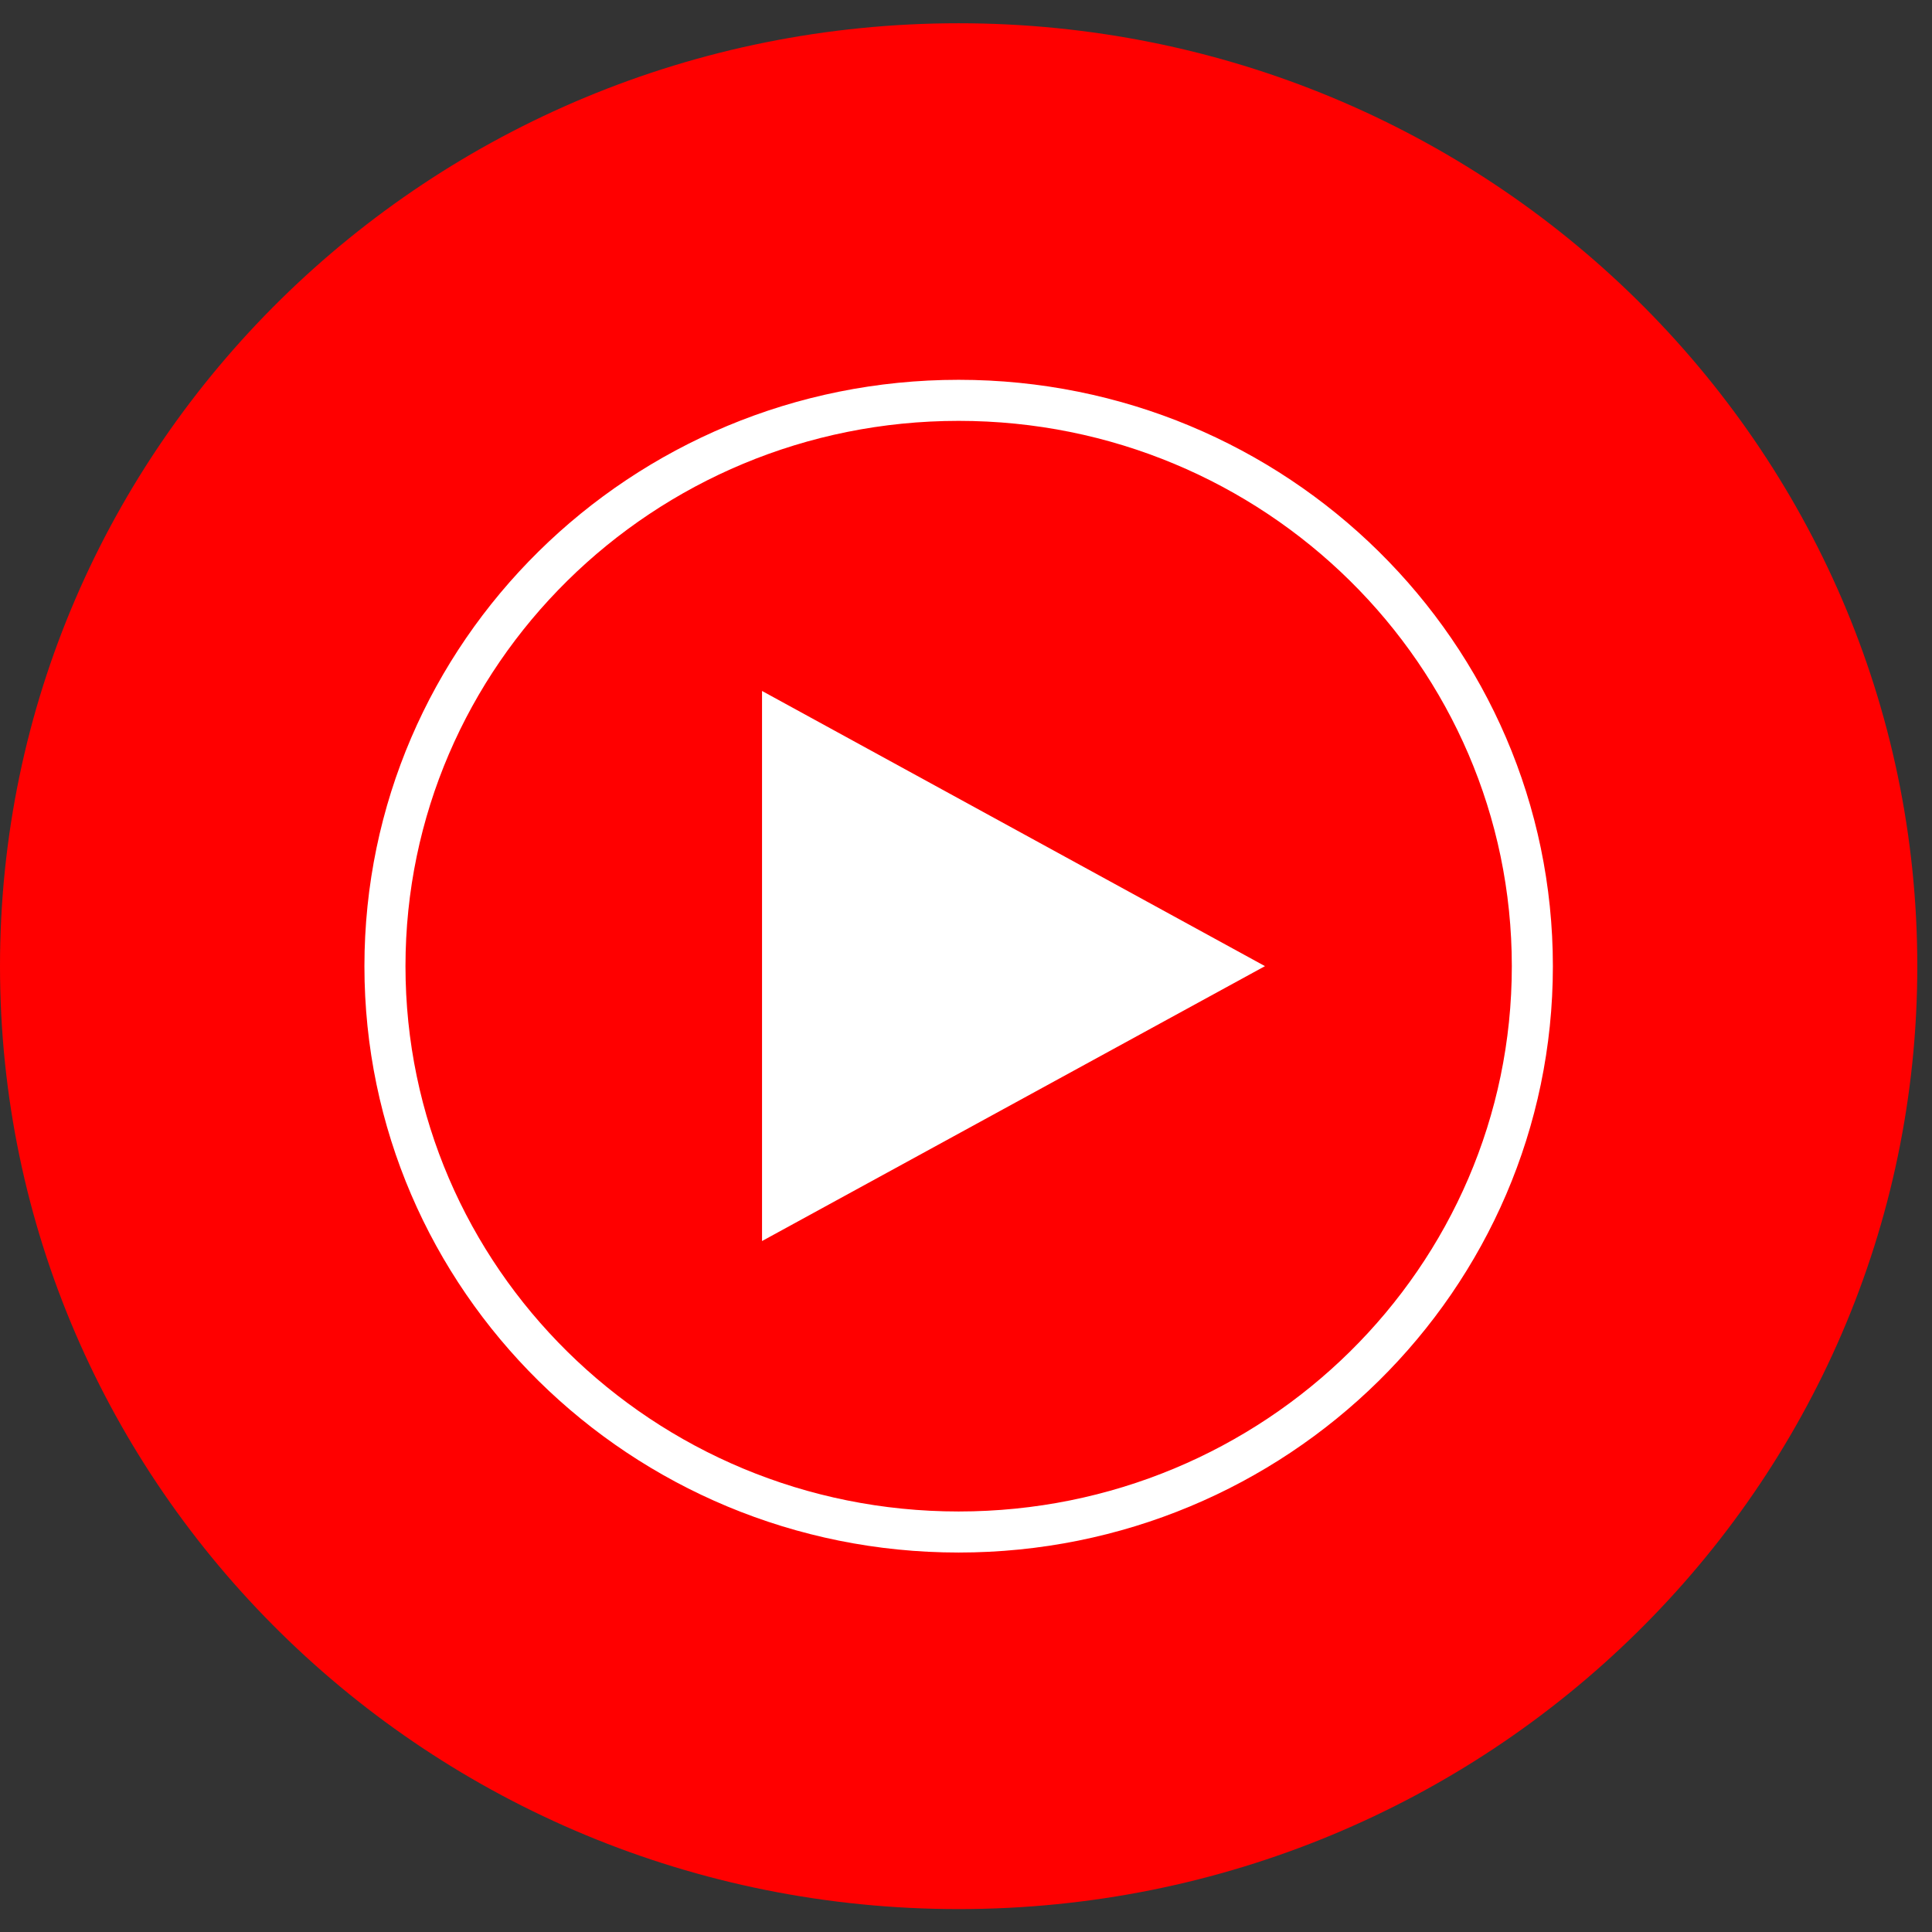
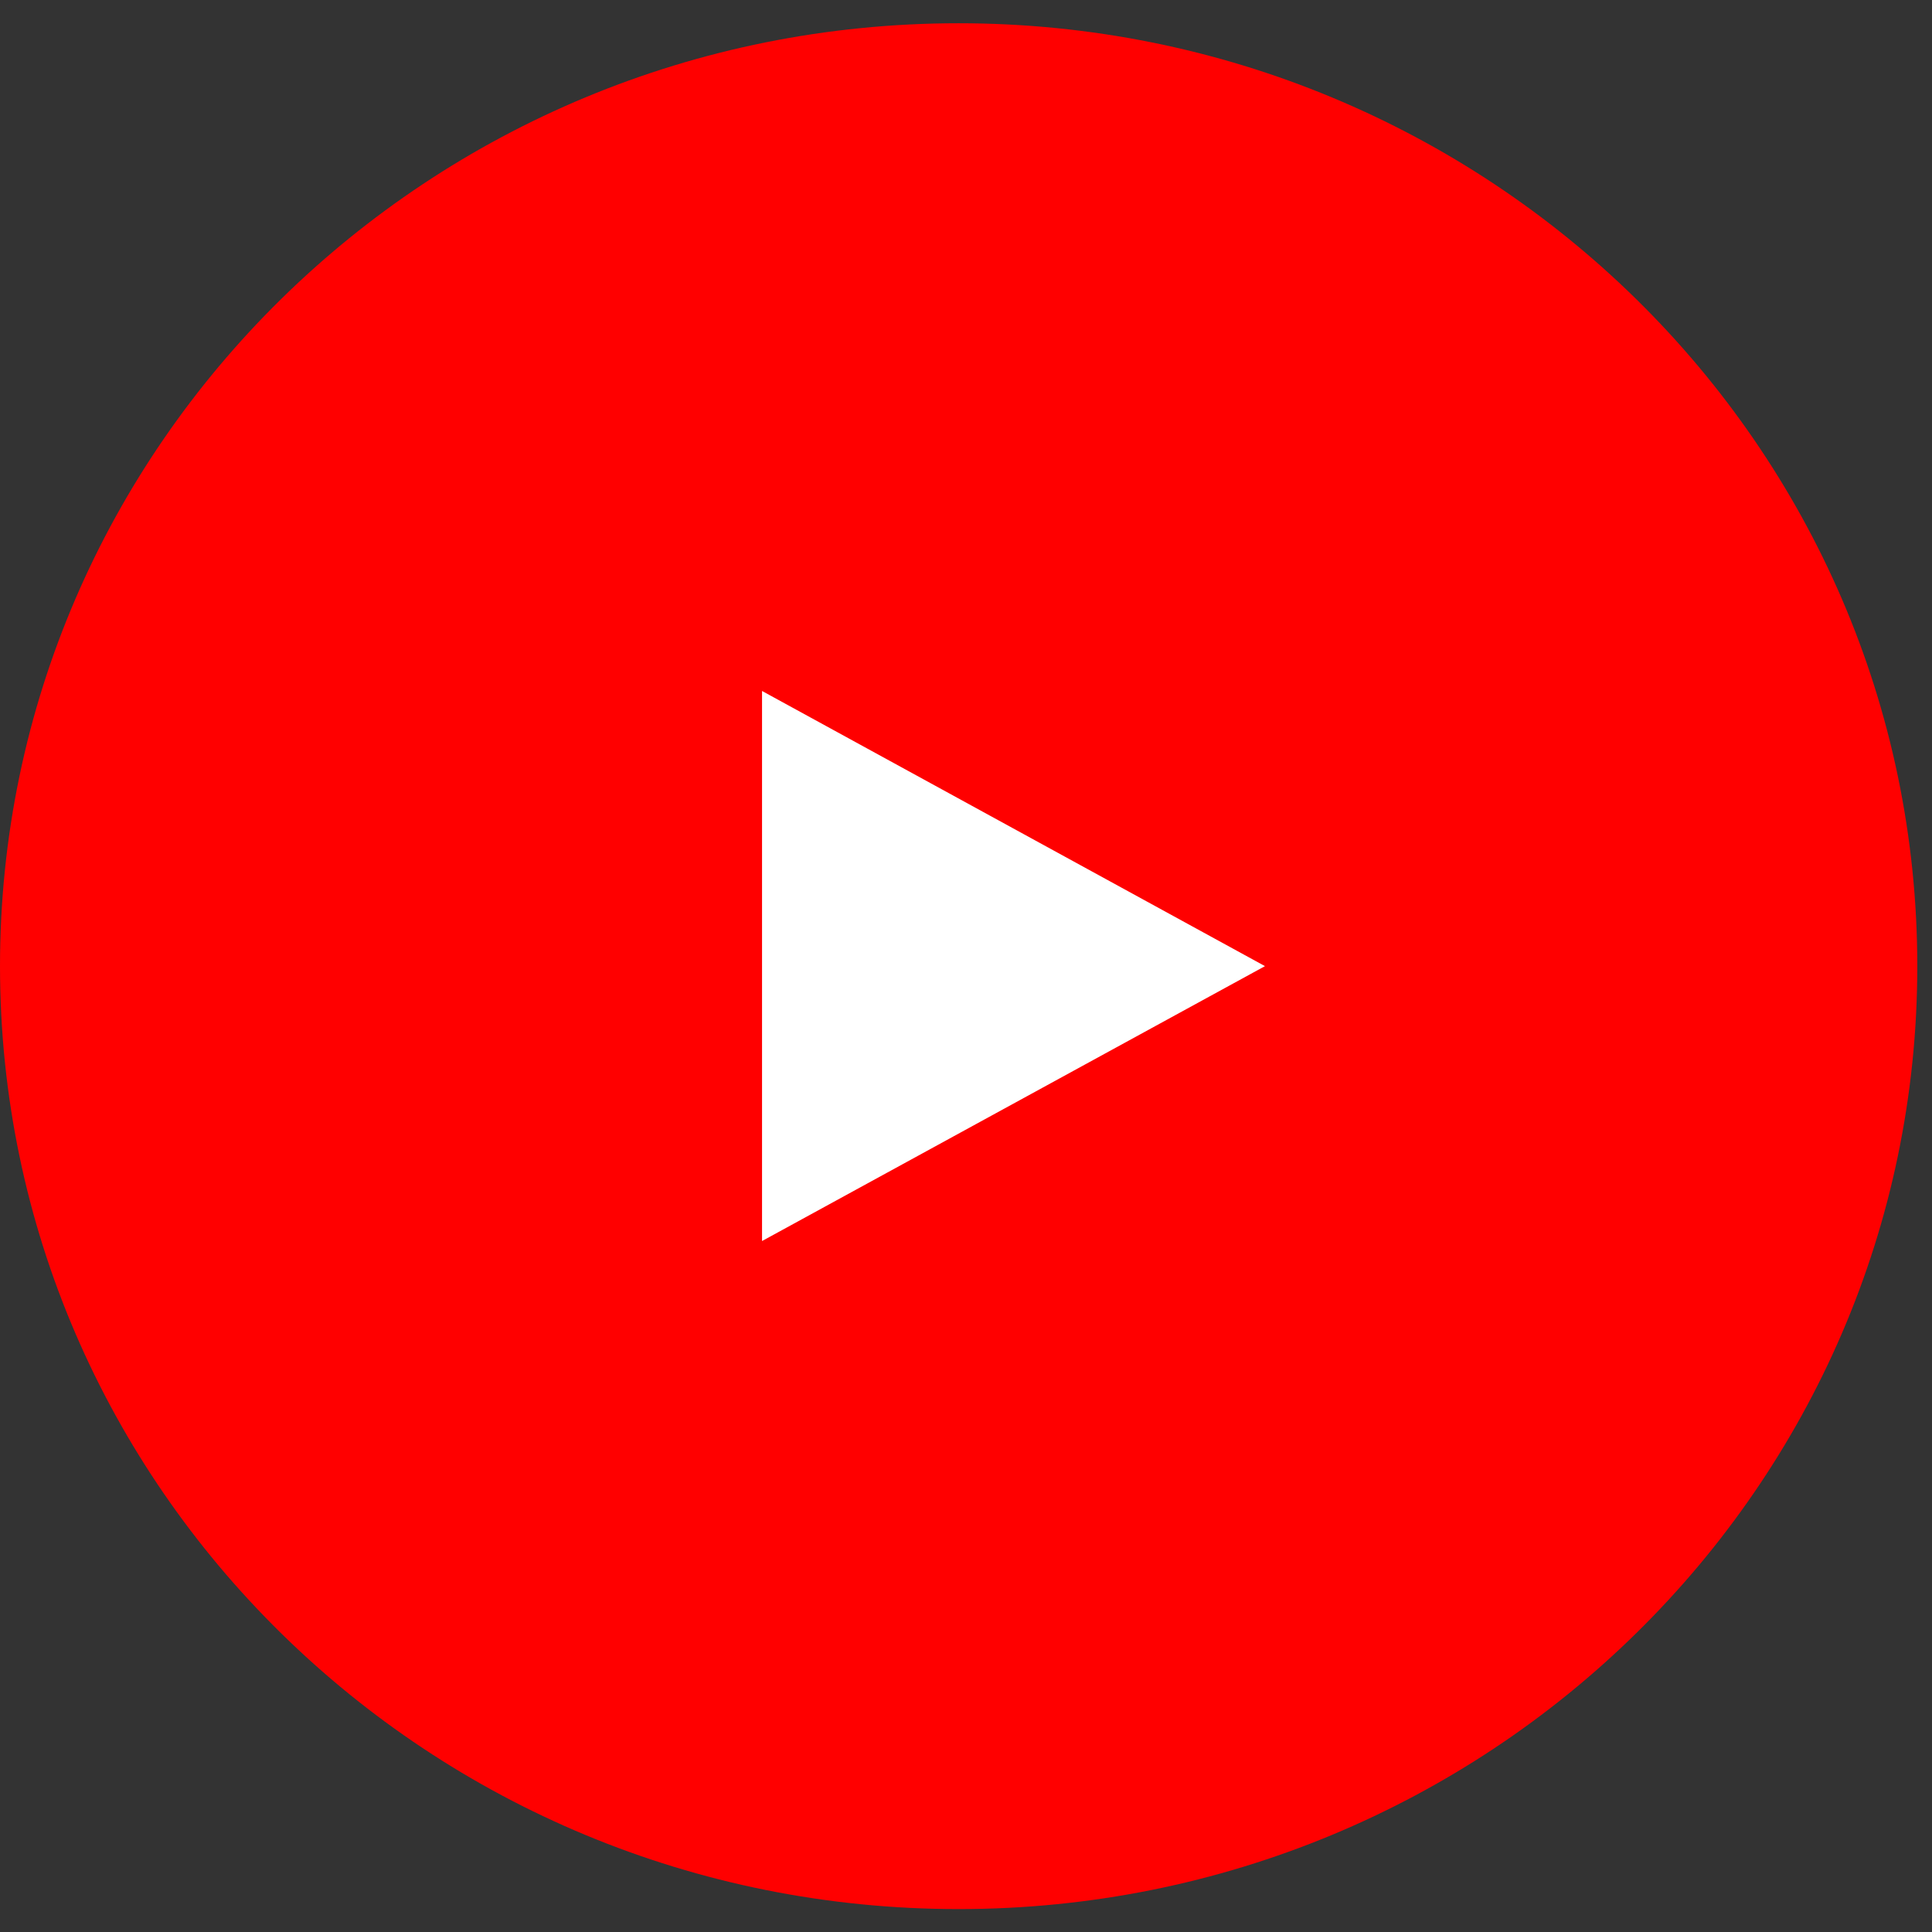
<svg xmlns="http://www.w3.org/2000/svg" width="28" height="28" viewBox="0 0 28 28" fill="none">
  <rect x="0" y="0" width="28" height="28" fill="#333333" stroke="none" />
  <path d="M13.893 27.668C21.567 27.668 27.787 21.55 27.787 14.002C27.787 6.455 21.567 0.337 13.893 0.337C6.22 0.337 0 6.455 0 14.002C0 21.55 6.22 27.668 13.893 27.668Z" fill="#FF0000" />
-   <path d="M13.893 22.203C18.485 22.203 22.208 18.532 22.208 14.003C22.208 9.474 18.485 5.802 13.893 5.802C9.302 5.802 5.579 9.474 5.579 14.003C5.579 18.532 9.302 22.203 13.893 22.203Z" fill="#FF0000" stroke="white" stroke-width="0.595" />
  <path d="M11.044 17.986L18.333 14.002L11.044 10.014V17.986Z" fill="white" />
</svg>